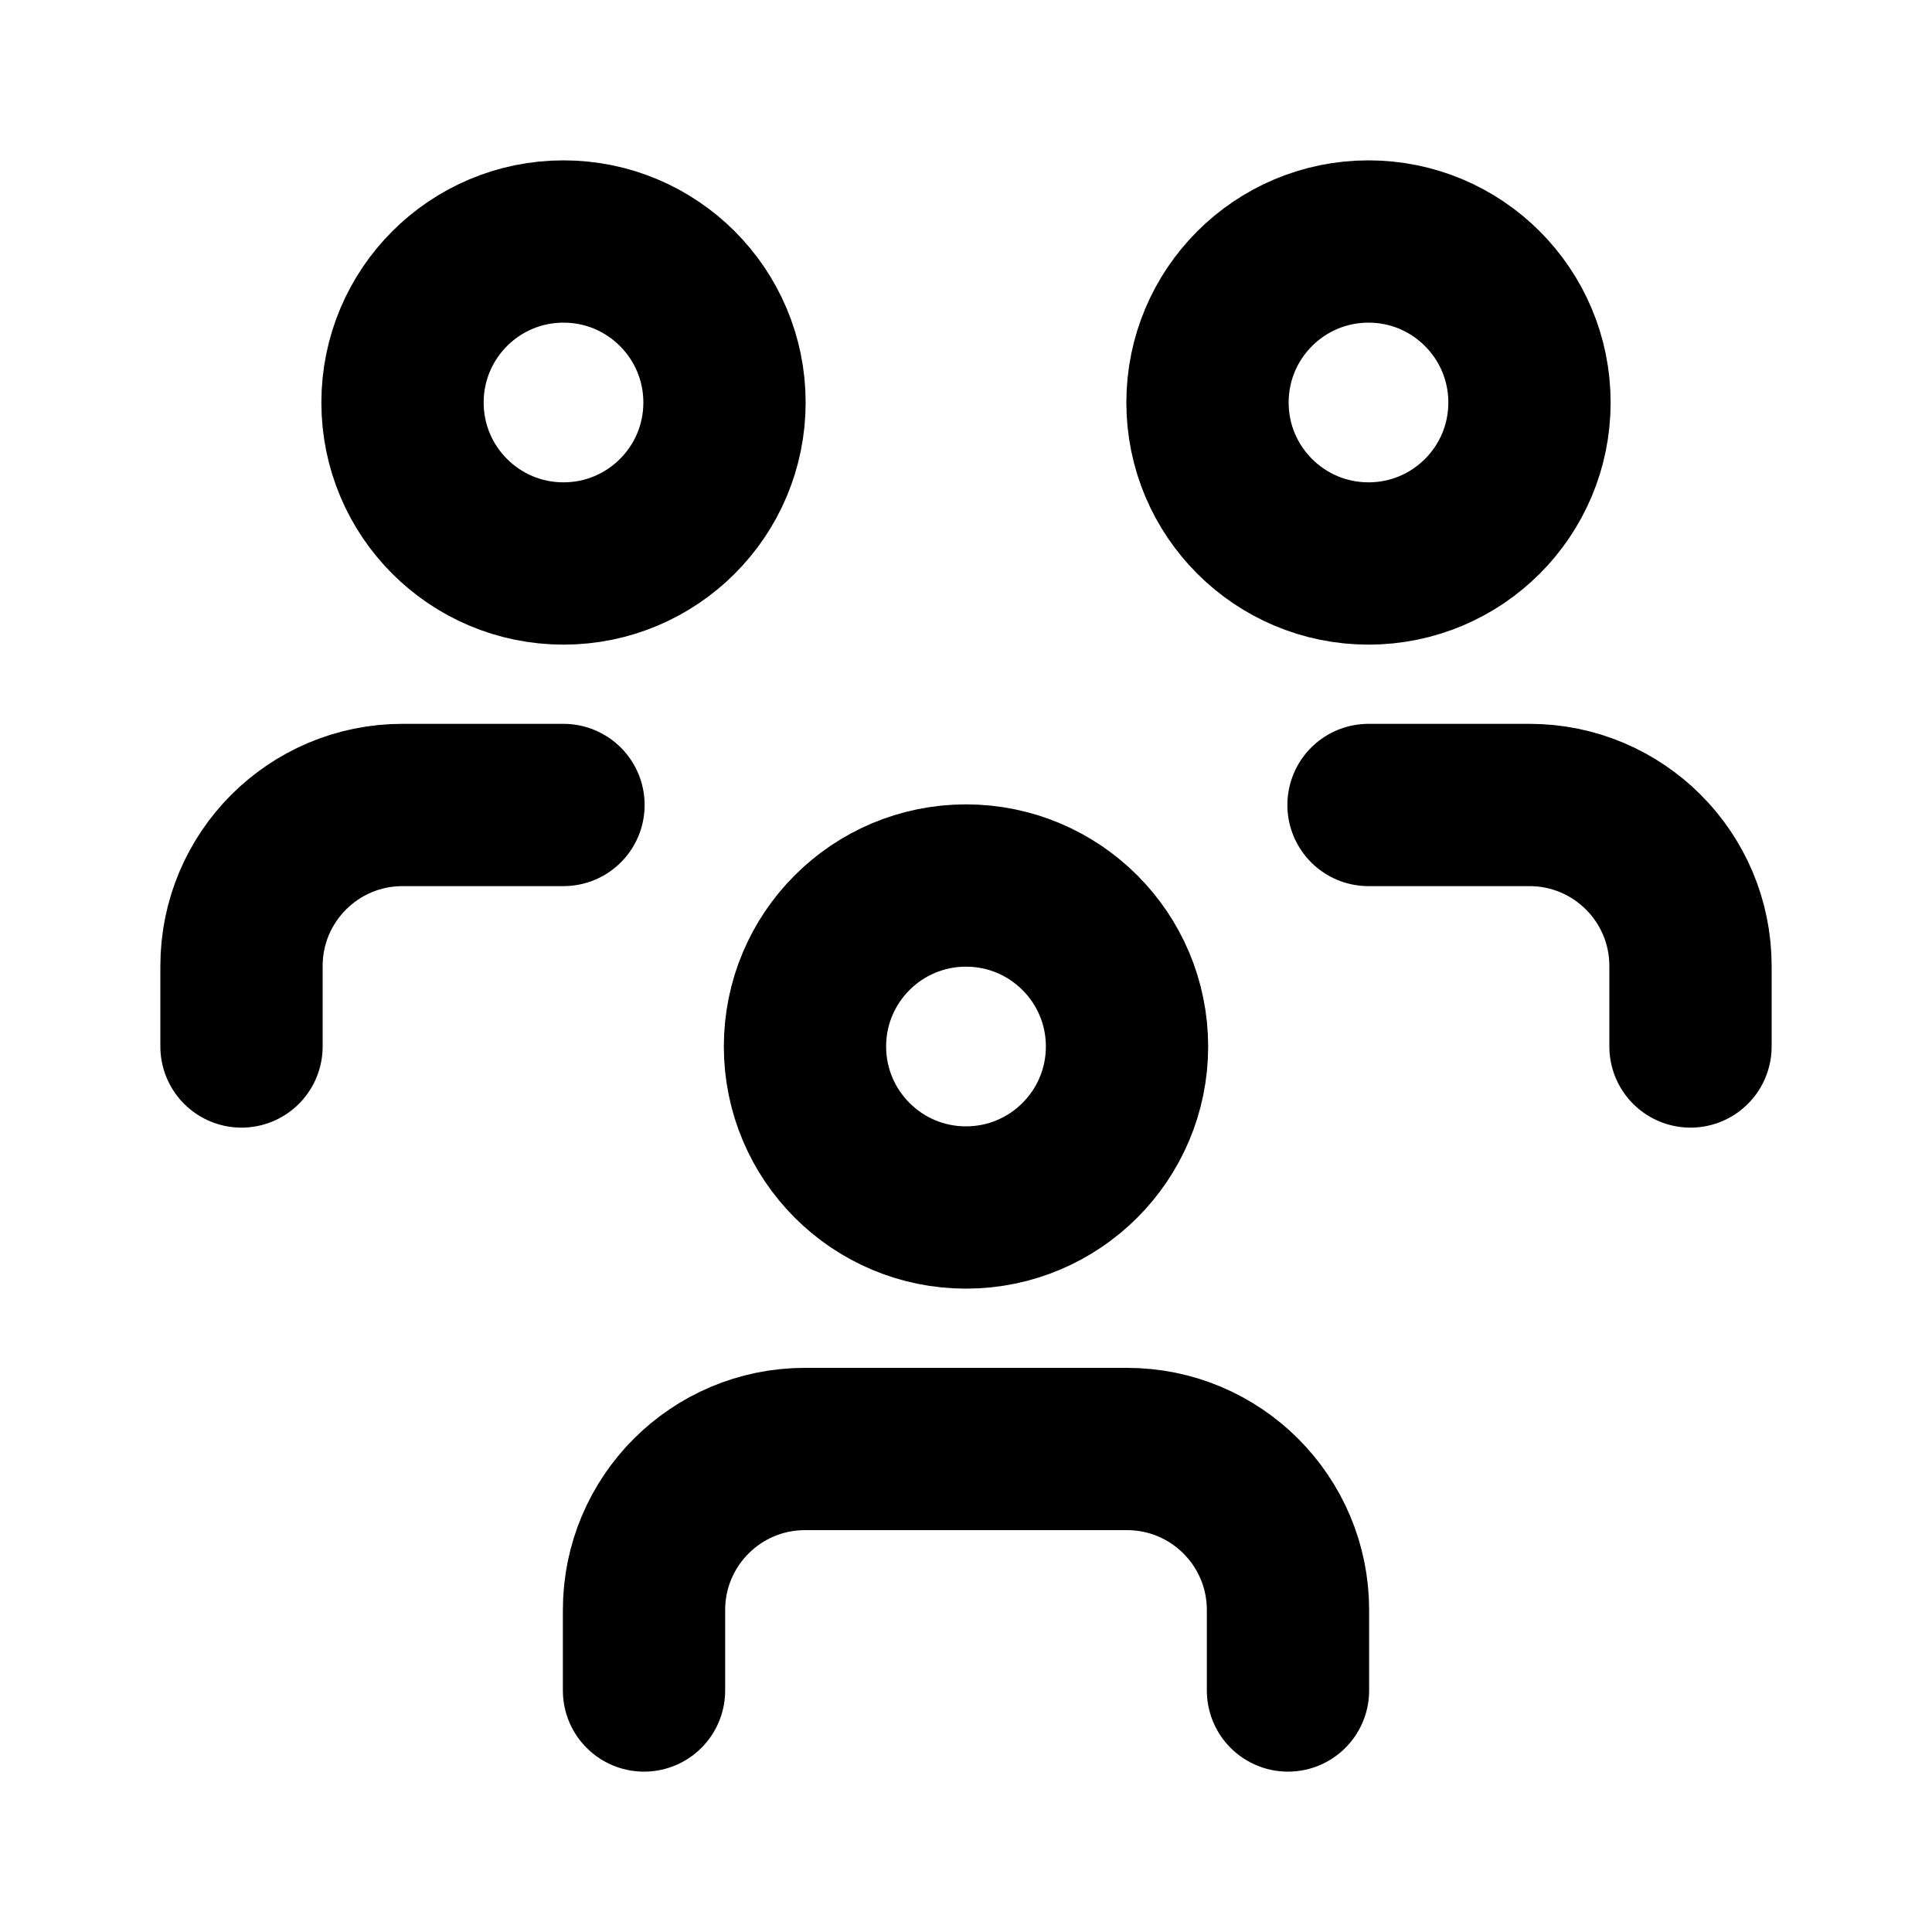
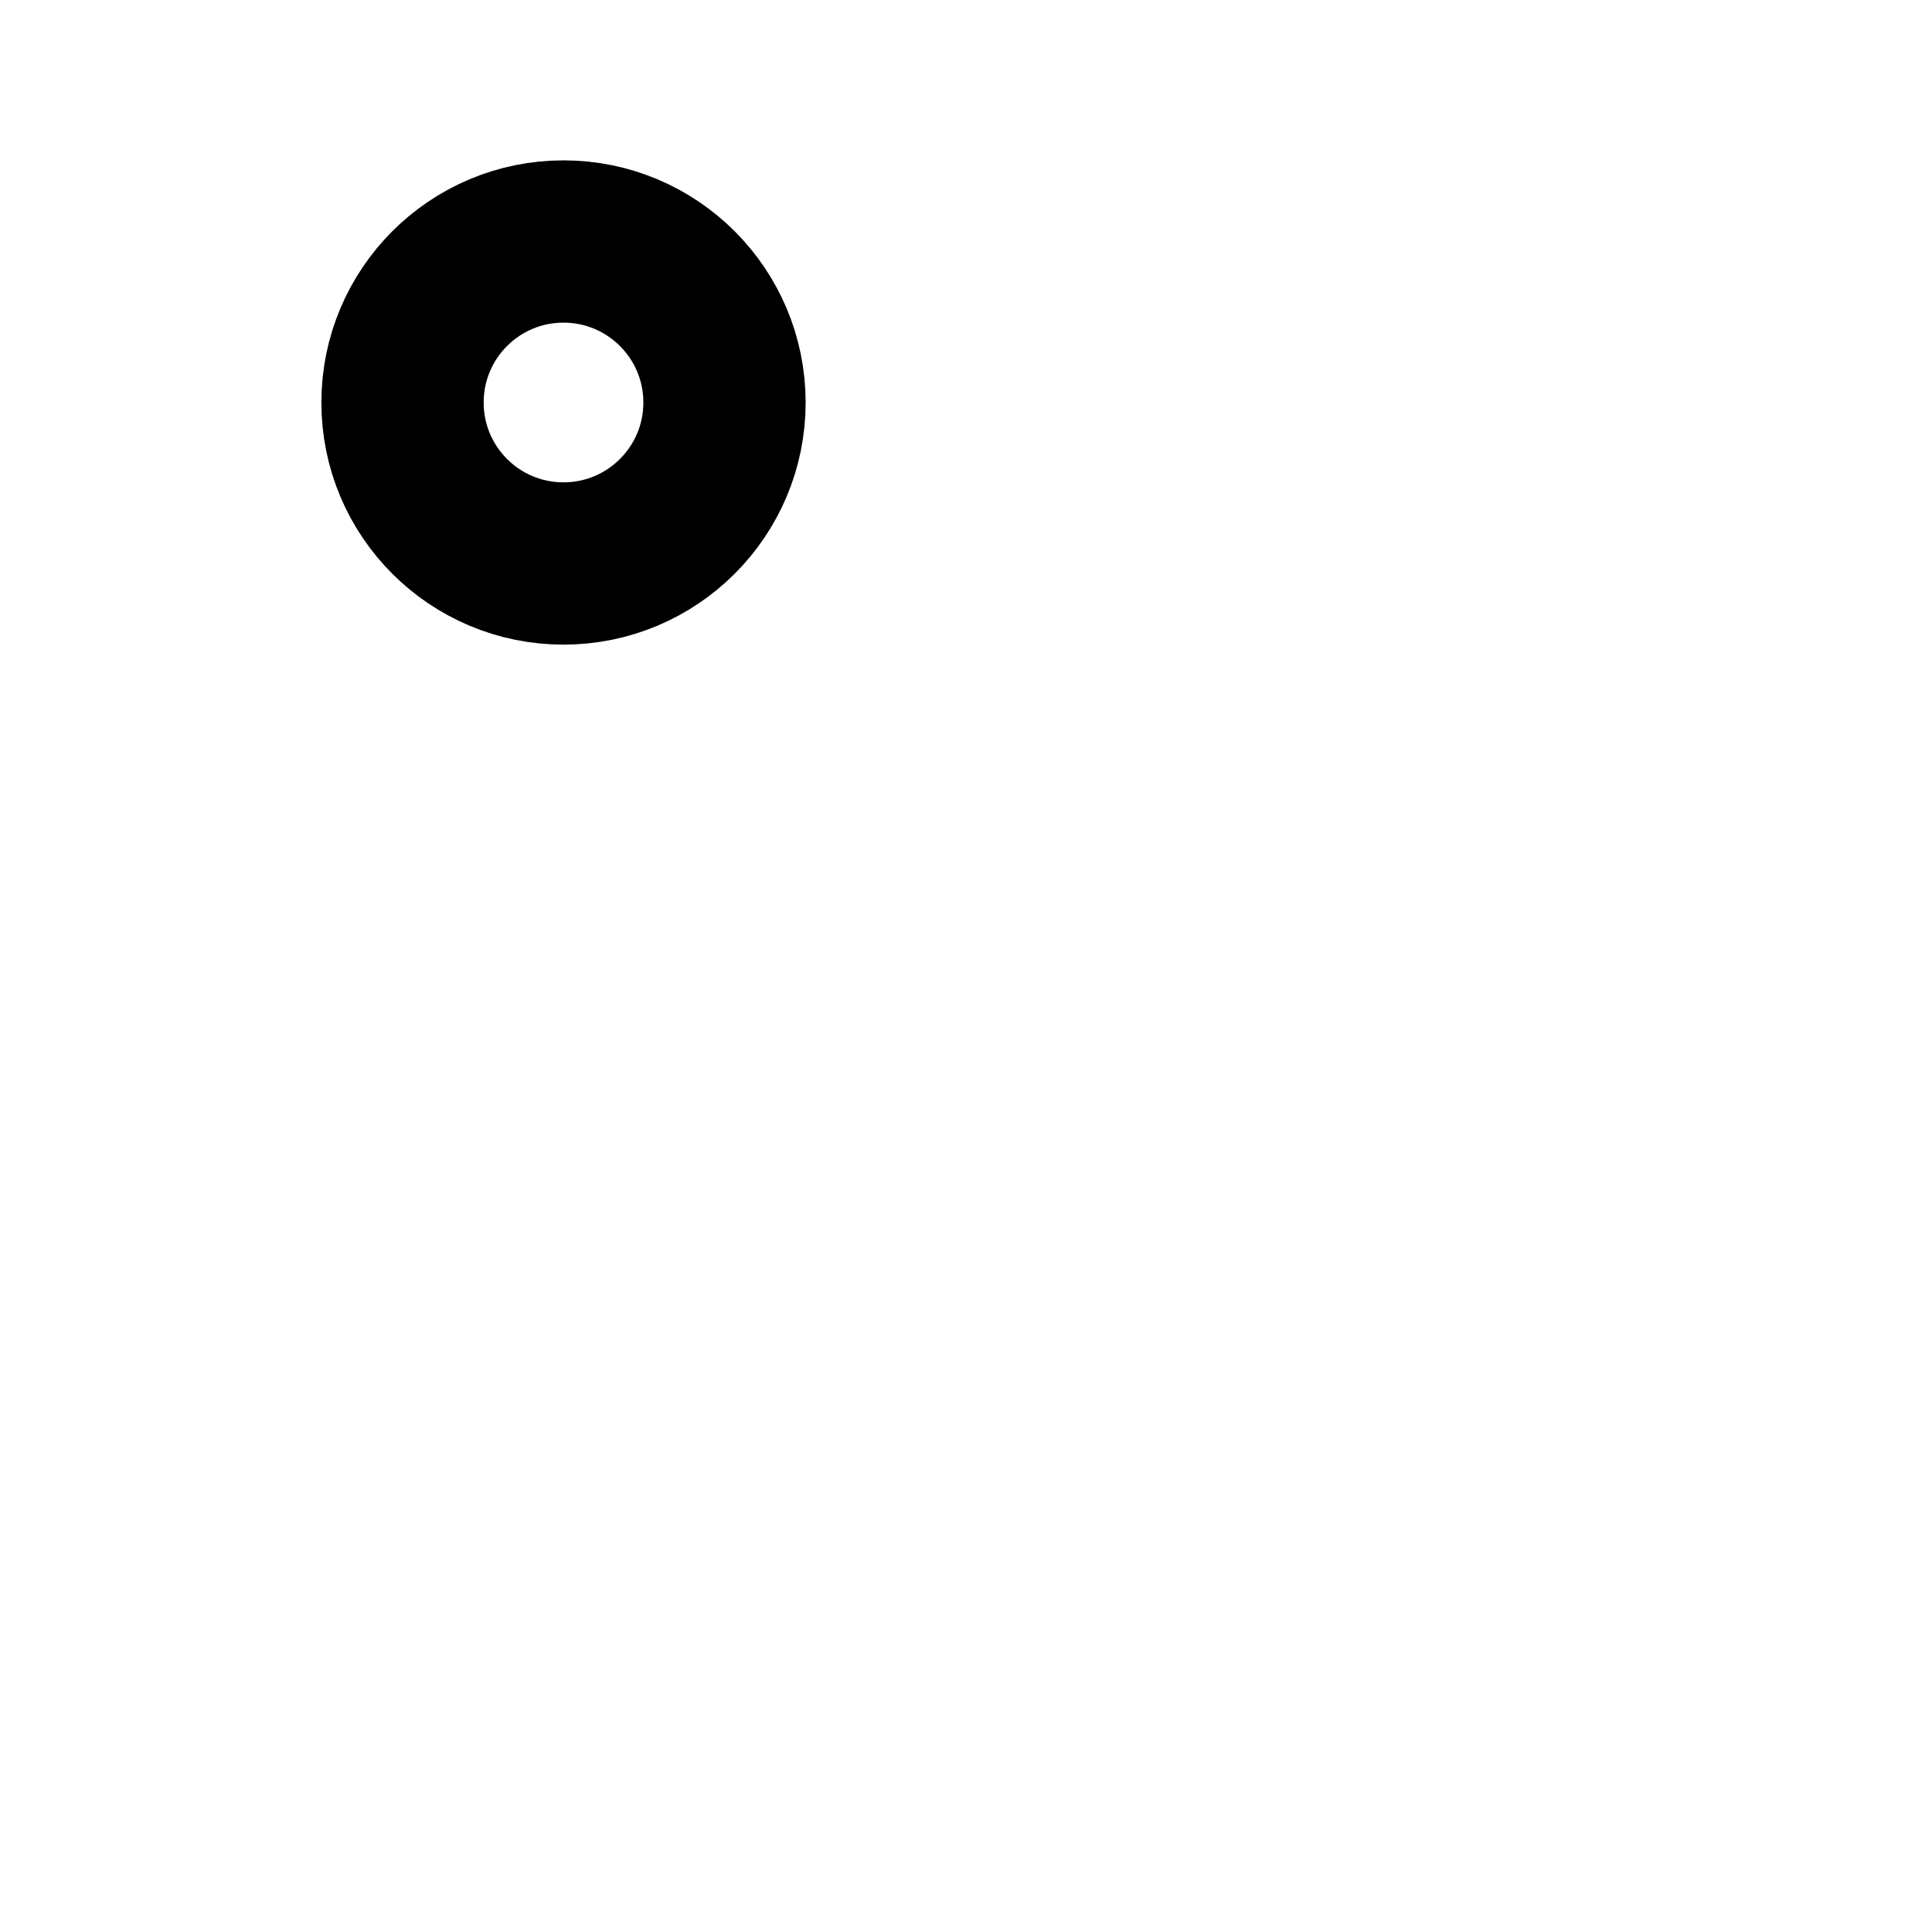
<svg xmlns="http://www.w3.org/2000/svg" width="38px" height="38px" viewBox="0 0 38 38" version="1.1">
  <title>users-group copy</title>
  <defs>
    <filter color-interpolation-filters="auto" id="filter-1">
      <feColorMatrix in="SourceGraphic" type="matrix" values="0 0 0 0 1 0 0 0 0 1 0 0 0 0 1 0 0 0 1 0" />
    </filter>
  </defs>
  <g id="Page-1" stroke="none" stroke-width="1" fill="none" fill-rule="evenodd">
    <g id="users-group-copy" transform="translate(-571, -1311)" filter="url(#filter-1)">
      <g transform="translate(571, 1311)">
        <polygon id="Path" points="0 0 38 0 38 38 0 38" />
-         <path d="M15.833,20.583 C15.833,22.332 17.251,23.75 19,23.75 C20.749,23.75 22.167,22.332 22.167,20.583 C22.167,18.834 20.749,17.417 19,17.417 C17.251,17.417 15.833,18.834 15.833,20.583" id="Path" stroke="#000000" stroke-width="3.192" stroke-linecap="round" stroke-linejoin="round" />
-         <path d="M12.667,33.25 L12.667,31.667 C12.667,29.918 14.084,28.5 15.833,28.5 L22.167,28.5 C23.916,28.5 25.333,29.918 25.333,31.667 L25.333,33.25" id="Path" stroke="#000000" stroke-width="3.192" stroke-linecap="round" stroke-linejoin="round" />
-         <path d="M23.75,7.917 C23.75,9.666 25.168,11.083 26.917,11.083 C28.666,11.083 30.083,9.666 30.083,7.917 C30.083,6.168 28.666,4.75 26.917,4.75 C25.168,4.75 23.75,6.168 23.75,7.917" id="Path" stroke="#000000" stroke-width="3.192" stroke-linecap="round" stroke-linejoin="round" />
-         <path d="M26.917,15.833 L30.083,15.833 C31.832,15.833 33.25,17.251 33.25,19 L33.25,20.583" id="Path" stroke="#000000" stroke-width="3.192" stroke-linecap="round" stroke-linejoin="round" />
        <path d="M7.917,7.917 C7.917,9.666 9.334,11.083 11.083,11.083 C12.832,11.083 14.25,9.666 14.25,7.917 C14.25,6.168 12.832,4.75 11.083,4.75 C9.334,4.75 7.917,6.168 7.917,7.917" id="Path" stroke="#000000" stroke-width="3.192" stroke-linecap="round" stroke-linejoin="round" />
-         <path d="M4.75,20.583 L4.75,19 C4.75,17.251 6.168,15.833 7.917,15.833 L11.083,15.833" id="Path" stroke="#000000" stroke-width="3.192" stroke-linecap="round" stroke-linejoin="round" />
      </g>
    </g>
  </g>
</svg>